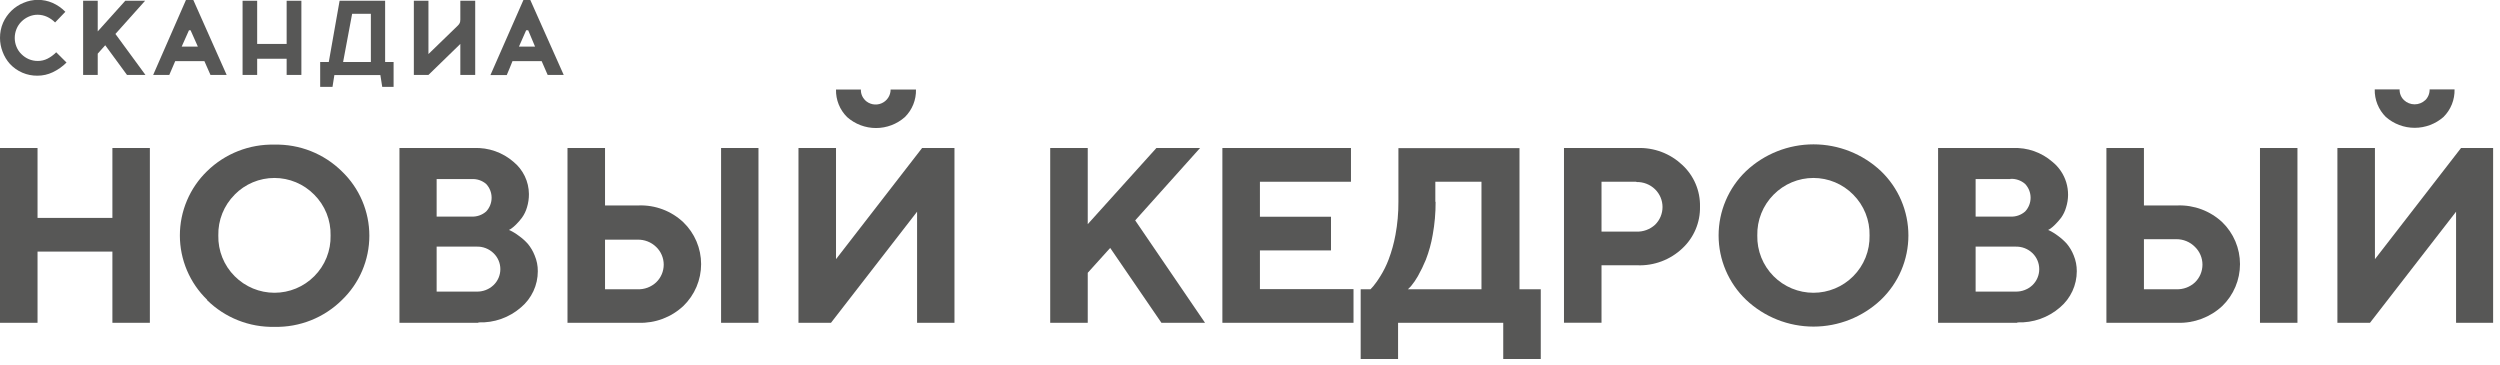
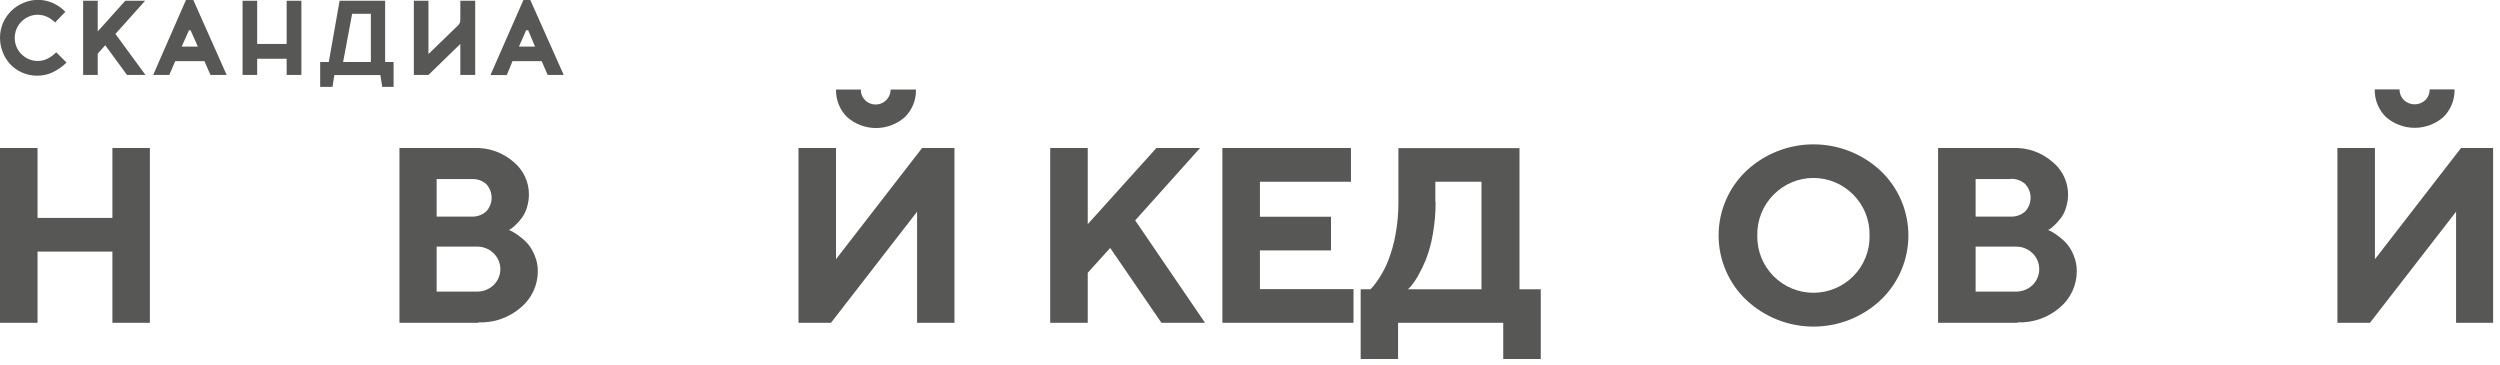
<svg xmlns="http://www.w3.org/2000/svg" width="363" height="53" viewBox="0 0 363 53" fill="none">
  <g clip-path="url(#clip0_2149_3593)">
    <path d="M21.76 21.49V46.87H16.32V36.53H5.45V46.87H0V21.49H5.45V31.64H16.32V21.49H21.76Z" fill="#575756" />
    <path d="M157.94 21.49V32.55L167.91 21.49H174.25L164.83 32L174.97 46.87H168.64L161.2 36L157.94 39.61V46.87H152.49V21.49H157.94Z" fill="#575756" />
-     <path d="M34.08 28.26C33.302 29.035 32.69 29.961 32.281 30.98C31.871 32 31.674 33.092 31.7 34.19C31.675 35.286 31.873 36.377 32.282 37.395C32.691 38.412 33.303 39.336 34.08 40.11C34.837 40.87 35.737 41.474 36.728 41.886C37.719 42.297 38.782 42.509 39.855 42.509C40.928 42.509 41.991 42.297 42.982 41.886C43.973 41.474 44.873 40.87 45.63 40.11C46.406 39.335 47.016 38.411 47.423 37.393C47.83 36.376 48.027 35.286 48 34.19C48.026 33.092 47.829 32 47.419 30.98C47.01 29.961 46.398 29.035 45.62 28.26C44.866 27.494 43.967 26.885 42.976 26.469C41.984 26.054 40.92 25.84 39.845 25.84C38.77 25.84 37.706 26.054 36.714 26.469C35.723 26.885 34.824 27.494 34.07 28.26H34.08ZM30.08 43.53C28.826 42.318 27.83 40.866 27.149 39.26C26.468 37.655 26.117 35.929 26.117 34.185C26.117 32.441 26.468 30.715 27.149 29.11C27.83 27.504 28.826 26.052 30.08 24.84C31.372 23.58 32.902 22.591 34.582 21.932C36.262 21.272 38.056 20.956 39.86 21C41.667 20.958 43.464 21.28 45.144 21.946C46.824 22.613 48.353 23.611 49.64 24.88C50.901 26.088 51.905 27.538 52.59 29.145C53.276 30.75 53.629 32.479 53.629 34.225C53.629 35.971 53.276 37.699 52.59 39.305C51.905 40.911 50.901 42.362 49.64 43.57C48.354 44.841 46.825 45.84 45.145 46.508C43.465 47.176 41.668 47.5 39.86 47.46C38.049 47.5 36.249 47.176 34.566 46.508C32.883 45.84 31.35 44.841 30.06 43.57L30.08 43.53Z" fill="#575756" />
    <path d="M69.46 46.87H58V21.49H68.84C70.928 21.409 72.969 22.123 74.55 23.49C75.246 24.057 75.808 24.77 76.197 25.579C76.586 26.388 76.792 27.273 76.8 28.17C76.805 28.824 76.711 29.475 76.52 30.1C76.365 30.641 76.118 31.152 75.79 31.61C75.526 31.965 75.235 32.299 74.92 32.61C74.7 32.835 74.458 33.039 74.2 33.22L73.9 33.39L74.35 33.6C74.7 33.79 75.034 34.007 75.35 34.25C75.817 34.582 76.246 34.965 76.63 35.39C77.051 35.897 77.389 36.467 77.63 37.08C77.94 37.807 78.097 38.59 78.09 39.38C78.091 40.378 77.874 41.364 77.454 42.269C77.035 43.174 76.422 43.976 75.66 44.62C73.953 46.115 71.737 46.899 69.47 46.81L69.46 46.87ZM63.4 42.34H69.19C69.643 42.354 70.095 42.278 70.519 42.117C70.943 41.955 71.331 41.712 71.66 41.4C71.973 41.1 72.223 40.74 72.393 40.342C72.564 39.943 72.651 39.514 72.651 39.08C72.651 38.646 72.564 38.217 72.393 37.819C72.223 37.42 71.973 37.06 71.66 36.76C71.334 36.443 70.947 36.195 70.522 36.032C70.098 35.868 69.645 35.793 69.19 35.81H63.4V42.34ZM68.47 26H63.4V31.45H68.47C69.246 31.487 70.006 31.222 70.59 30.71C71.099 30.169 71.382 29.453 71.382 28.71C71.382 27.967 71.099 27.252 70.59 26.71C70.001 26.209 69.242 25.955 68.47 26Z" fill="#575756" />
-     <path d="M110.13 21.49V46.87H104.7V21.49H110.13ZM92.73 46.87H82.4V21.49H87.85V29.83H92.73C93.92 29.787 95.106 29.981 96.22 30.4C97.334 30.819 98.354 31.454 99.22 32.27C100.037 33.058 100.686 34.003 101.13 35.047C101.574 36.092 101.802 37.215 101.802 38.35C101.802 39.485 101.574 40.608 101.13 41.653C100.686 42.697 100.037 43.642 99.22 44.43C97.466 46.072 95.132 46.949 92.73 46.87ZM87.85 42H92.56C93.056 42.021 93.551 41.944 94.016 41.772C94.481 41.6 94.907 41.338 95.27 41C95.619 40.668 95.896 40.268 96.085 39.825C96.275 39.383 96.372 38.906 96.372 38.425C96.372 37.944 96.275 37.467 96.085 37.025C95.896 36.582 95.619 36.182 95.27 35.85C94.912 35.503 94.487 35.231 94.022 35.051C93.556 34.871 93.059 34.785 92.56 34.8H87.85V42Z" fill="#575756" />
    <path d="M125.589 14.53C125.893 14.837 126.281 15.047 126.705 15.133C127.128 15.219 127.567 15.178 127.967 15.014C128.366 14.85 128.708 14.571 128.949 14.213C129.19 13.854 129.319 13.432 129.319 13H132.999C133.019 13.741 132.886 14.479 132.609 15.167C132.332 15.855 131.917 16.479 131.389 17C130.232 18.024 128.74 18.59 127.194 18.59C125.649 18.59 124.157 18.024 122.999 17C122.472 16.479 122.056 15.855 121.78 15.167C121.503 14.479 121.37 13.741 121.389 13H124.999C124.99 13.287 125.04 13.573 125.146 13.84C125.253 14.107 125.414 14.349 125.619 14.55L125.589 14.53ZM138.589 46.87H133.159V30.74L120.659 46.87H115.939V21.49H121.389V37.63L133.889 21.49H138.589V46.87Z" fill="#575756" />
    <path d="M182.94 41.98H196.53V46.87H177.49V21.49H196.16V26.39H182.94V31.47H193.26V36.36H182.94V41.98Z" fill="#575756" />
    <path d="M197.58 42H199C199.09 41.91 199.23 41.76 199.41 41.55C199.777 41.101 200.111 40.627 200.41 40.13C200.893 39.362 201.298 38.548 201.62 37.7C202.061 36.536 202.396 35.334 202.62 34.11C202.915 32.527 203.059 30.92 203.05 29.31V21.51H220.63V42H223.72V52.13H218.27V46.87H203V52.13H197.57V42H197.58ZM208.45 29.31C208.458 30.913 208.318 32.513 208.03 34.09C207.819 35.331 207.484 36.547 207.03 37.72C206.693 38.54 206.306 39.338 205.87 40.11C205.58 40.621 205.245 41.107 204.87 41.56L204.43 42H215.11V26.39H208.41V29.29L208.45 29.31Z" fill="#575756" />
-     <path d="M227.09 21.49H237.78C238.968 21.45 240.153 21.646 241.265 22.067C242.377 22.487 243.395 23.124 244.26 23.94C245.095 24.709 245.758 25.647 246.202 26.692C246.647 27.737 246.865 28.865 246.84 30C246.863 31.136 246.647 32.264 246.204 33.31C245.761 34.356 245.102 35.296 244.27 36.07C243.404 36.887 242.384 37.525 241.27 37.945C240.156 38.366 238.97 38.561 237.78 38.52H232.54V46.86H227.09V21.49ZM237.6 26.39H232.54V33.63H237.6C238.603 33.669 239.581 33.309 240.32 32.63C240.662 32.295 240.933 31.895 241.118 31.454C241.303 31.012 241.399 30.538 241.399 30.06C241.399 29.581 241.303 29.108 241.118 28.666C240.933 28.225 240.662 27.825 240.32 27.49C239.961 27.139 239.535 26.865 239.068 26.683C238.6 26.501 238.101 26.415 237.6 26.43V26.39Z" fill="#575756" />
    <path d="M257.53 28.26C256.755 29.037 256.146 29.963 255.739 30.983C255.331 32.002 255.135 33.093 255.16 34.19C255.135 35.286 255.333 36.375 255.74 37.392C256.147 38.41 256.756 39.334 257.53 40.11C258.288 40.871 259.189 41.474 260.181 41.886C261.173 42.298 262.236 42.51 263.31 42.51C264.384 42.51 265.448 42.298 266.44 41.886C267.431 41.474 268.332 40.871 269.09 40.11C269.864 39.334 270.473 38.41 270.881 37.392C271.288 36.375 271.485 35.286 271.46 34.19C271.486 33.093 271.289 32.002 270.882 30.983C270.475 29.963 269.865 29.037 269.09 28.26C268.336 27.493 267.436 26.884 266.444 26.469C265.451 26.053 264.386 25.839 263.31 25.839C262.234 25.839 261.169 26.053 260.177 26.469C259.185 26.884 258.285 27.493 257.53 28.26ZM253.53 43.53C252.269 42.322 251.266 40.871 250.58 39.265C249.894 37.659 249.541 35.931 249.541 34.185C249.541 32.439 249.894 30.711 250.58 29.105C251.266 27.498 252.269 26.048 253.53 24.84C256.181 22.347 259.682 20.96 263.32 20.96C266.959 20.96 270.46 22.347 273.11 24.84C274.371 26.048 275.375 27.498 276.061 29.105C276.746 30.711 277.1 32.439 277.1 34.185C277.1 35.931 276.746 37.659 276.061 39.265C275.375 40.871 274.371 42.322 273.11 43.53C270.463 46.029 266.961 47.422 263.32 47.422C259.68 47.422 256.177 46.029 253.53 43.53Z" fill="#575756" />
    <path d="M292.91 46.87H281.41V21.49H292.29C294.379 21.404 296.421 22.12 298 23.49C298.96 24.262 299.665 25.307 300.022 26.486C300.378 27.665 300.371 28.925 300 30.1C299.848 30.641 299.604 31.151 299.28 31.61C299.01 31.963 298.716 32.297 298.4 32.61C298.183 32.835 297.945 33.039 297.69 33.22L297.39 33.39L297.83 33.6C298.179 33.791 298.513 34.009 298.83 34.25C299.292 34.585 299.717 34.967 300.1 35.39C300.521 35.897 300.859 36.467 301.1 37.08C301.402 37.809 301.555 38.591 301.55 39.38C301.55 40.377 301.334 41.361 300.916 42.266C300.498 43.171 299.889 43.974 299.13 44.62C297.418 46.114 295.2 46.897 292.93 46.81L292.91 46.87ZM286.86 42.34H292.65C293.565 42.365 294.453 42.027 295.12 41.4C295.43 41.098 295.676 40.737 295.844 40.339C296.012 39.941 296.098 39.513 296.098 39.08C296.098 38.648 296.012 38.22 295.844 37.821C295.676 37.423 295.43 37.062 295.12 36.76C294.793 36.444 294.406 36.197 293.982 36.034C293.557 35.871 293.105 35.795 292.65 35.81H286.86V42.34ZM291.92 26H286.86V31.45H291.92C292.699 31.49 293.463 31.224 294.05 30.71C294.559 30.169 294.843 29.453 294.843 28.71C294.843 27.967 294.559 27.252 294.05 26.71C293.463 26.196 292.699 25.93 291.92 25.97V26Z" fill="#575756" />
-     <path d="M333.59 21.49V46.87H328.15V21.49H333.59ZM316.19 46.87H305.85V21.49H311.3V29.83H316.19C317.379 29.79 318.564 29.985 319.678 30.404C320.791 30.823 321.811 31.457 322.68 32.27C323.492 33.06 324.139 34.005 324.58 35.05C325.021 36.094 325.248 37.216 325.248 38.35C325.248 39.484 325.021 40.606 324.58 41.65C324.139 42.694 323.492 43.64 322.68 44.43C320.923 46.068 318.59 46.945 316.19 46.87ZM311.3 42H316C316.495 42.02 316.989 41.942 317.454 41.771C317.92 41.599 318.346 41.337 318.71 41C319.054 40.665 319.328 40.265 319.515 39.823C319.702 39.38 319.798 38.905 319.798 38.425C319.798 37.945 319.702 37.469 319.515 37.027C319.328 36.585 319.054 36.185 318.71 35.85C318.356 35.491 317.934 35.207 317.468 35.015C317.003 34.822 316.503 34.726 316 34.73H311.3V42Z" fill="#575756" />
    <path d="M349.051 14.53C349.47 14.928 350.027 15.15 350.606 15.15C351.184 15.15 351.741 14.928 352.161 14.53C352.364 14.327 352.524 14.085 352.63 13.819C352.737 13.552 352.788 13.267 352.781 12.98H356.401C356.42 13.72 356.288 14.457 356.013 15.145C355.738 15.832 355.325 16.457 354.801 16.98C353.642 17.997 352.153 18.559 350.611 18.559C349.069 18.559 347.579 17.997 346.421 16.98C345.895 16.457 345.481 15.833 345.204 15.146C344.927 14.458 344.793 13.721 344.811 12.98H348.421C348.413 13.268 348.464 13.554 348.573 13.821C348.681 14.088 348.844 14.329 349.051 14.53ZM362.051 46.87H356.621V30.74L344.121 46.87H339.391V21.49H344.841V37.63L357.341 21.49H362.001V46.87H362.051Z" fill="#575756" />
    <path d="M9.66 9.08C9.078 9.66 8.402 10.136 7.66 10.49C6.967 10.82 6.208 10.991 5.44 10.99C4.691 11 3.948 10.854 3.259 10.559C2.57 10.264 1.951 9.829 1.44 9.28C0.979 8.766 0.619 8.168 0.38 7.52C0.132 6.882 0.003 6.204 0 5.52C-0.008 4.753 0.145 3.993 0.45 3.29C0.742 2.637 1.156 2.046 1.67 1.55C2.176 1.062 2.77 0.675 3.42 0.41C4.082 0.126 4.795 -0.02 5.515 -0.02C6.236 -0.02 6.948 0.126 7.61 0.41C8.315 0.719 8.953 1.16 9.49 1.71L8 3.26C7.658 2.913 7.254 2.632 6.81 2.43C6.392 2.242 5.939 2.144 5.48 2.14C5.033 2.137 4.59 2.229 4.18 2.41C3.785 2.581 3.425 2.826 3.12 3.13C2.809 3.433 2.564 3.798 2.4 4.2C2.228 4.615 2.14 5.06 2.14 5.51C2.14 5.956 2.228 6.398 2.4 6.81C2.564 7.209 2.809 7.57 3.12 7.87C3.425 8.174 3.785 8.419 4.18 8.59C4.592 8.763 5.034 8.852 5.48 8.85C5.973 8.855 6.46 8.742 6.9 8.52C7.368 8.28 7.793 7.966 8.16 7.59L9.66 9.08Z" fill="#575756" />
    <path d="M16.76 4.93L21.12 10.88H18.44L15.28 6.57L14.19 7.79V10.88H12.07V0.11H14.19V4.56L18.19 0.11H21.07L16.76 4.93Z" fill="#575756" />
    <path d="M27.67 4.39H27.44L26.38 6.77H28.73L27.67 4.39ZM28.07 0L32.91 10.88H30.56L29.68 8.88H25.44C25.31 9.19 25.16 9.52 25.01 9.88L24.58 10.88H22.24L27 0H28.07Z" fill="#575756" />
    <path d="M43.761 0.11V10.88H41.621V8.53H37.341V10.88H35.221V0.11H37.341V6.38H41.621V0.11H43.761Z" fill="#575756" />
    <path d="M69 10.88H66.84V6.38L62.21 10.88H60.09V0.11H62.21V7.85L66.46 3.73C66.89 3.31 66.84 3.04 66.84 2.44V0.11H69V10.88Z" fill="#575756" />
    <path d="M49.82 9L51.13 2H53.85V9H49.82ZM48.28 12.61L48.55 10.9H55.23L55.5 12.61H57.15V9H55.92V0.11H49.31L47.74 9H46.49V12.61H48.28Z" fill="#575756" />
    <path d="M76.641 4.39H76.401L75.351 6.77H77.691L76.691 4.39H76.641ZM77.001 0L81.851 10.88H79.521L78.651 8.88H74.411L74.001 9.9C73.841 10.26 73.701 10.58 73.581 10.9H71.211L76.001 0H77.001Z" fill="#575756" />
  </g>
  <defs>
    <clipPath id="clip0_2149_3593">
      <rect width="362.02" height="52.13" fill="white" />
    </clipPath>
  </defs>
</svg>